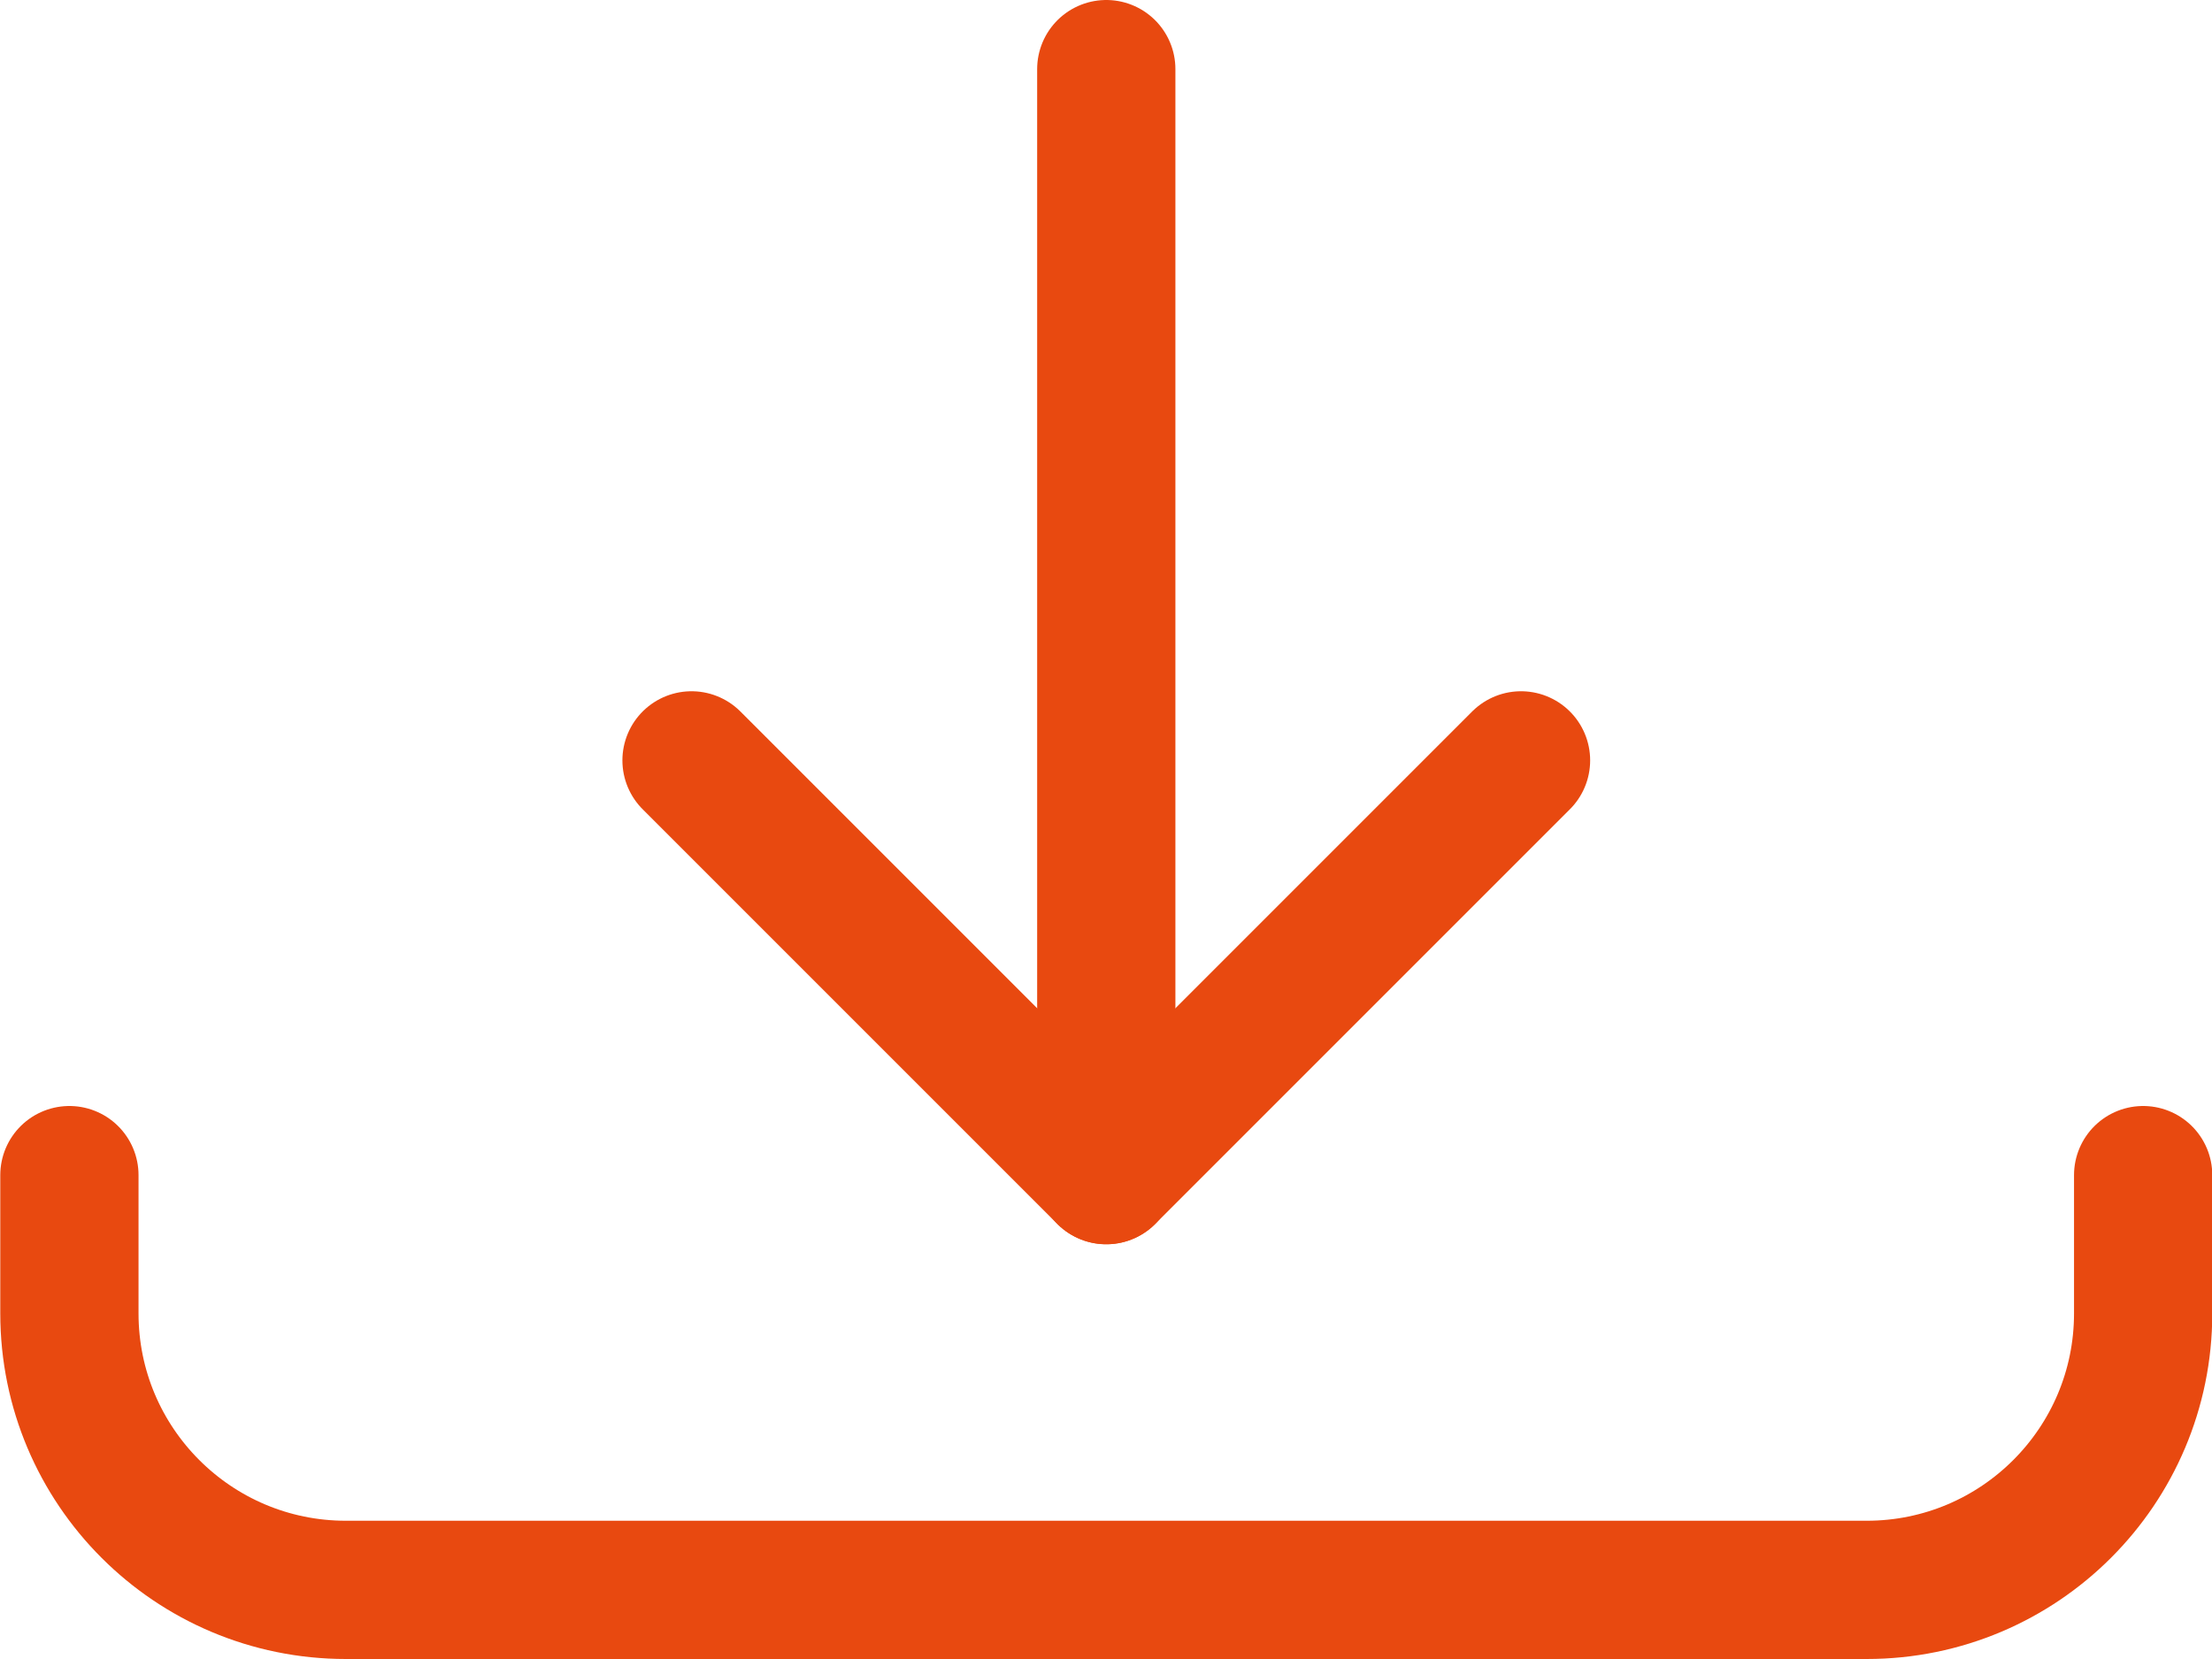
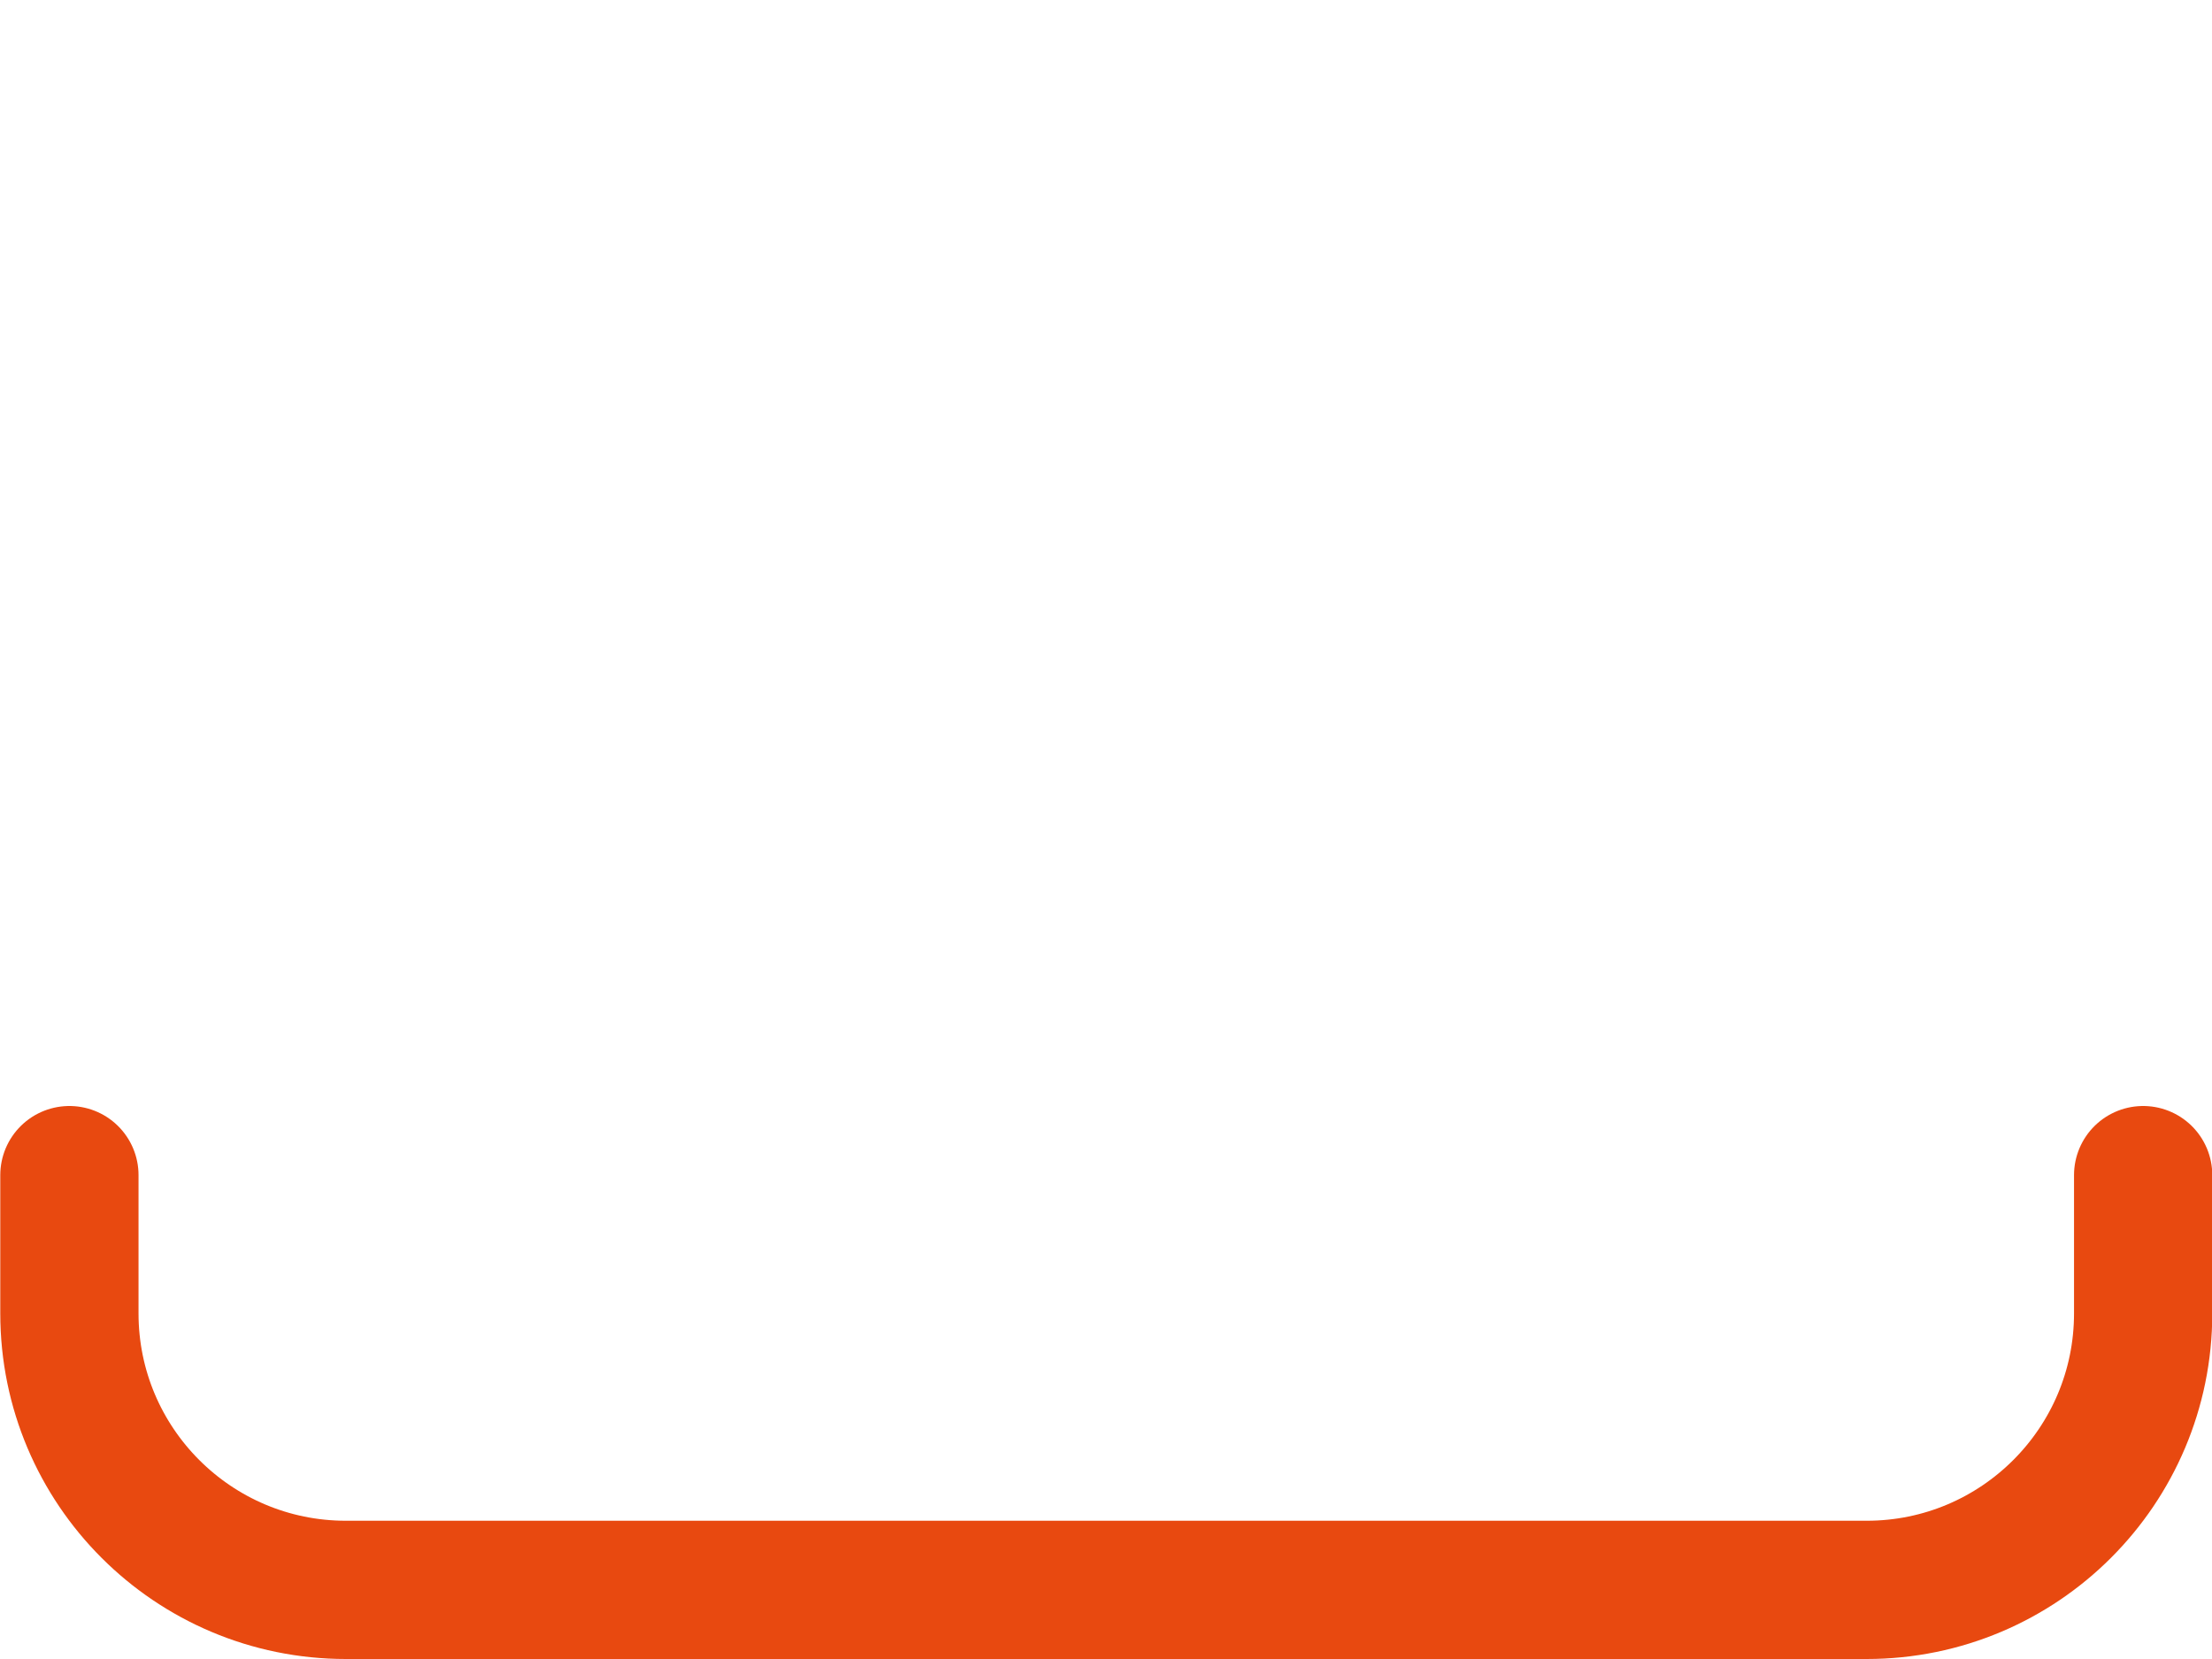
<svg xmlns="http://www.w3.org/2000/svg" width="24" height="18" viewBox="0 0 24 18" fill="none">
  <g id="Group">
    <g id="download-bottom">
-       <path id="Shape" d="M12.003 0.75V12.75" stroke="#E84910" stroke-width="1.5" stroke-linecap="round" stroke-linejoin="round" />
-       <path id="Shape_2" d="M7.503 8.25L12.003 12.75L16.503 8.25" stroke="#E84910" stroke-width="1.5" stroke-linecap="round" stroke-linejoin="round" />
      <path id="Shape_3" d="M23.253 12.75V14.25C23.253 15.907 21.91 17.25 20.253 17.25H3.753C2.096 17.25 0.753 15.907 0.753 14.25V12.75" stroke="#E84910" stroke-width="1.5" stroke-linecap="round" stroke-linejoin="round" />
    </g>
  </g>
</svg>